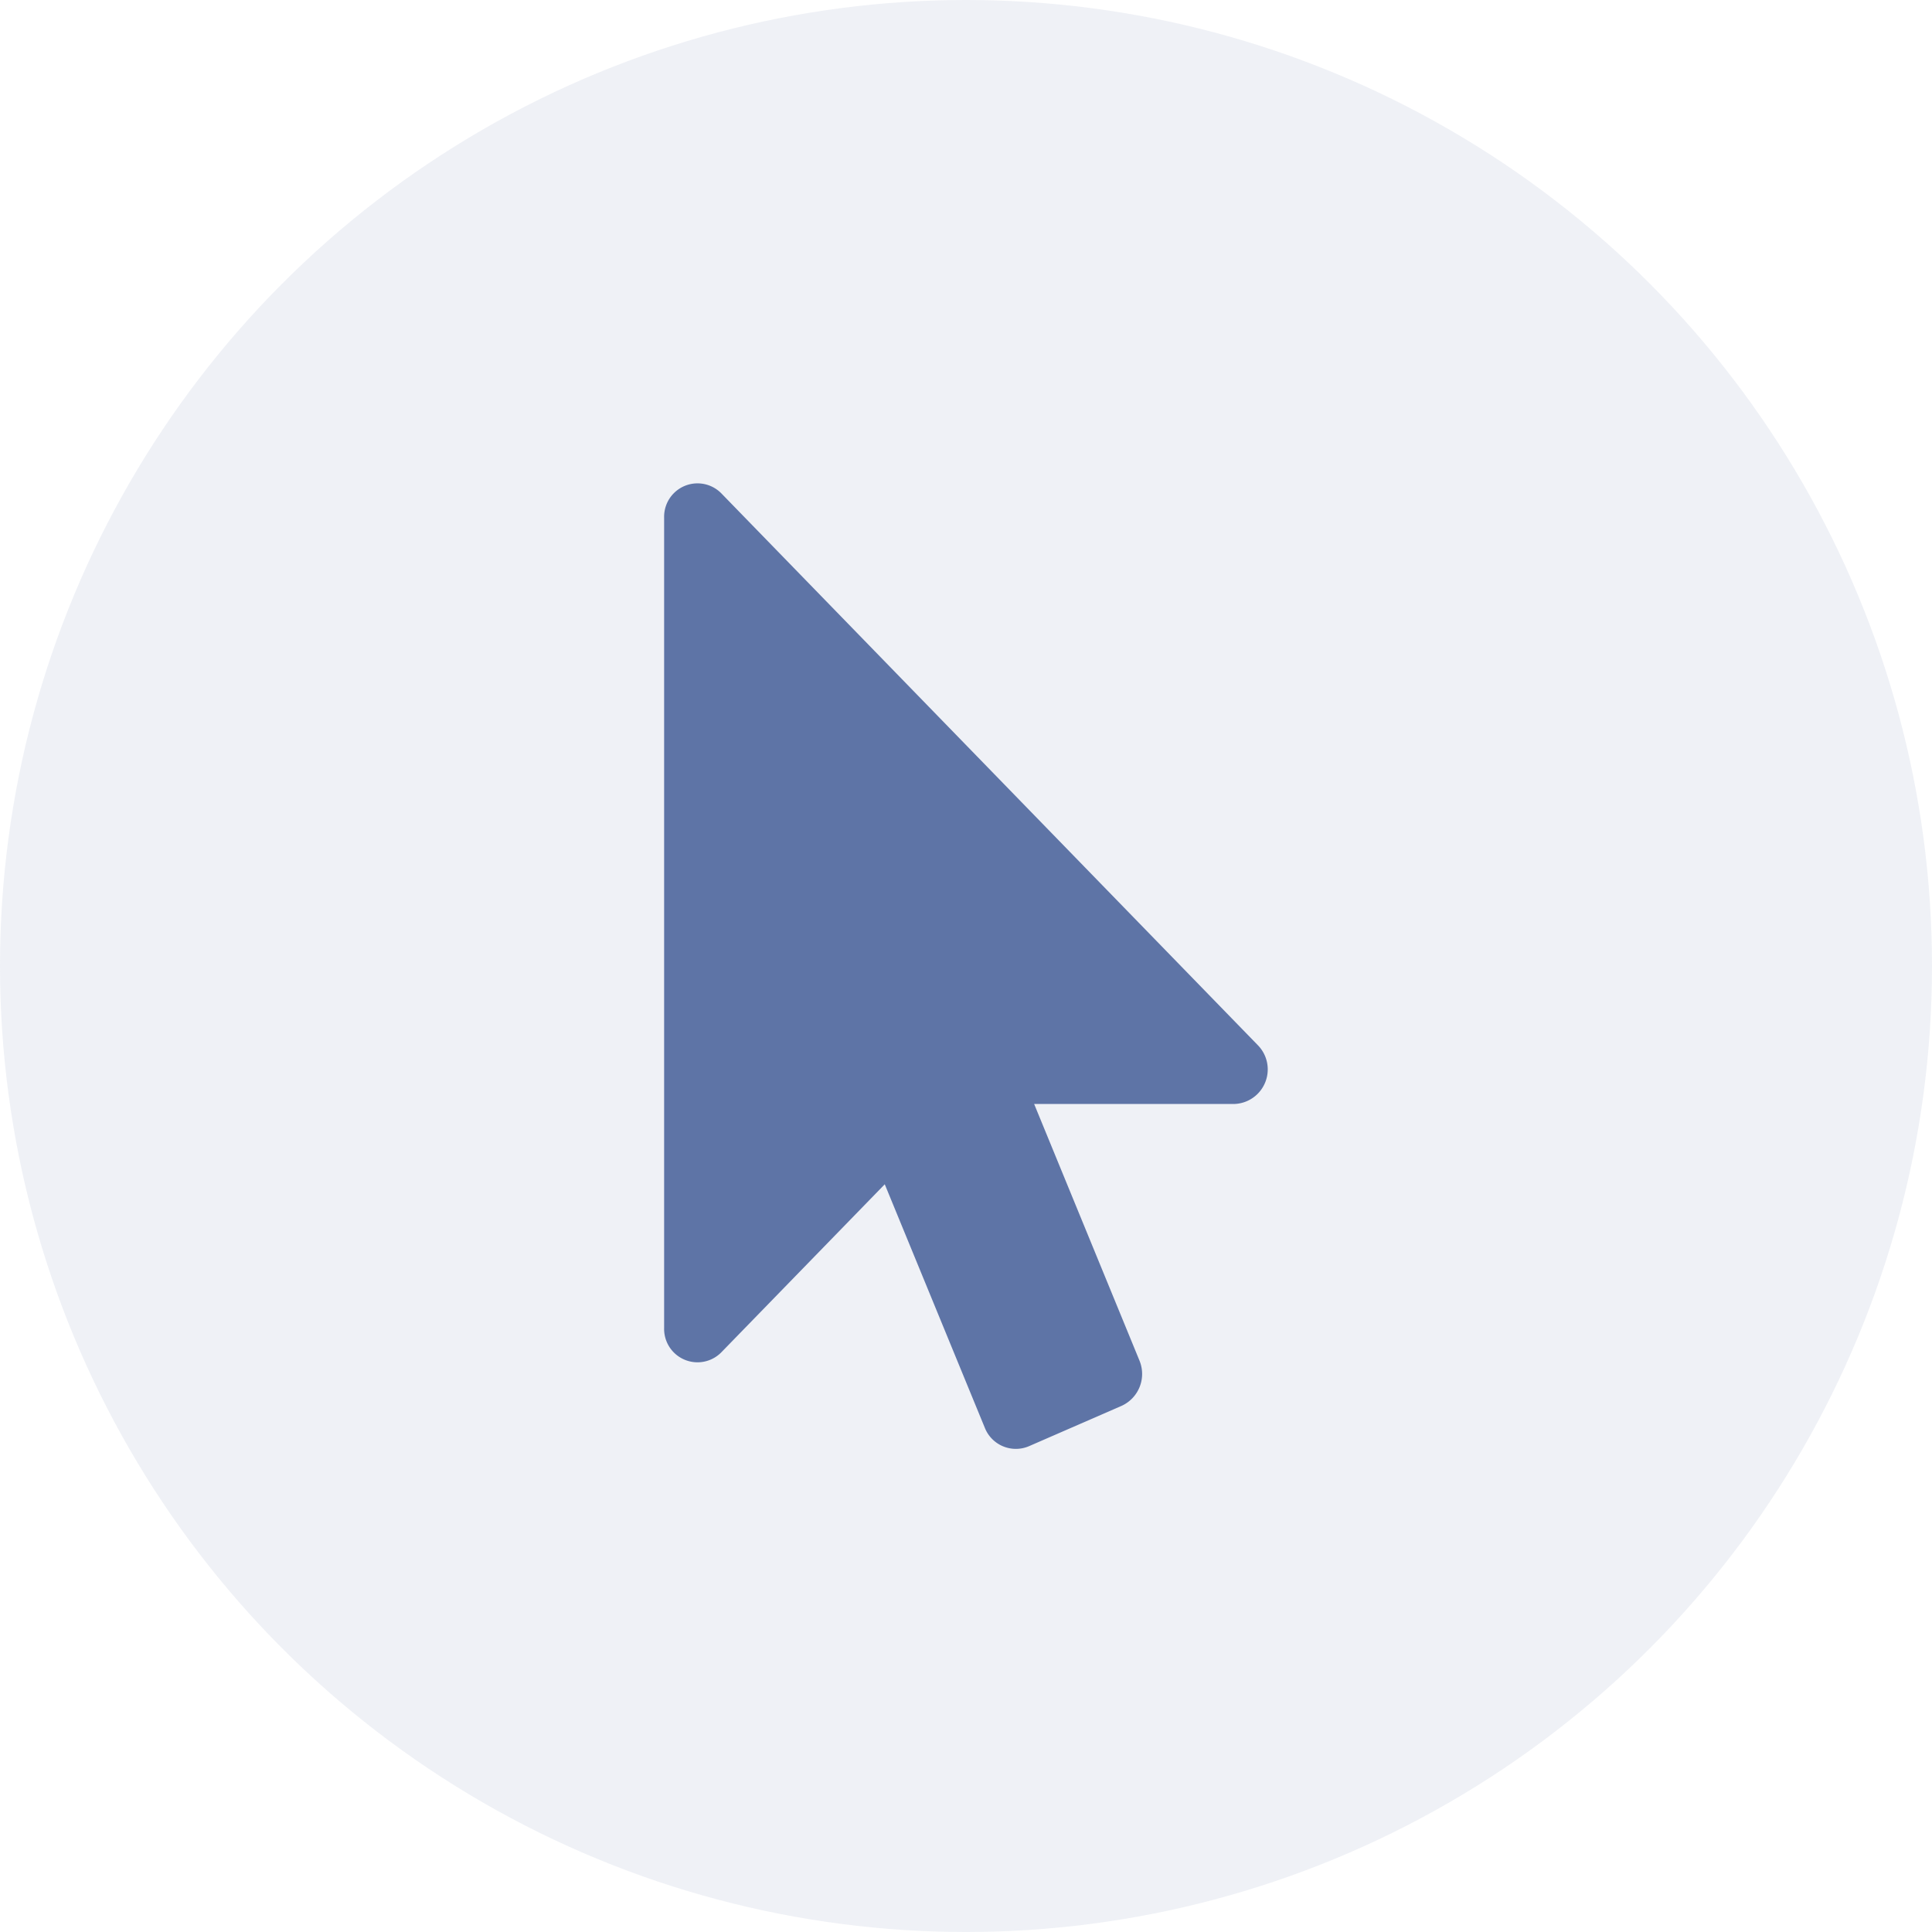
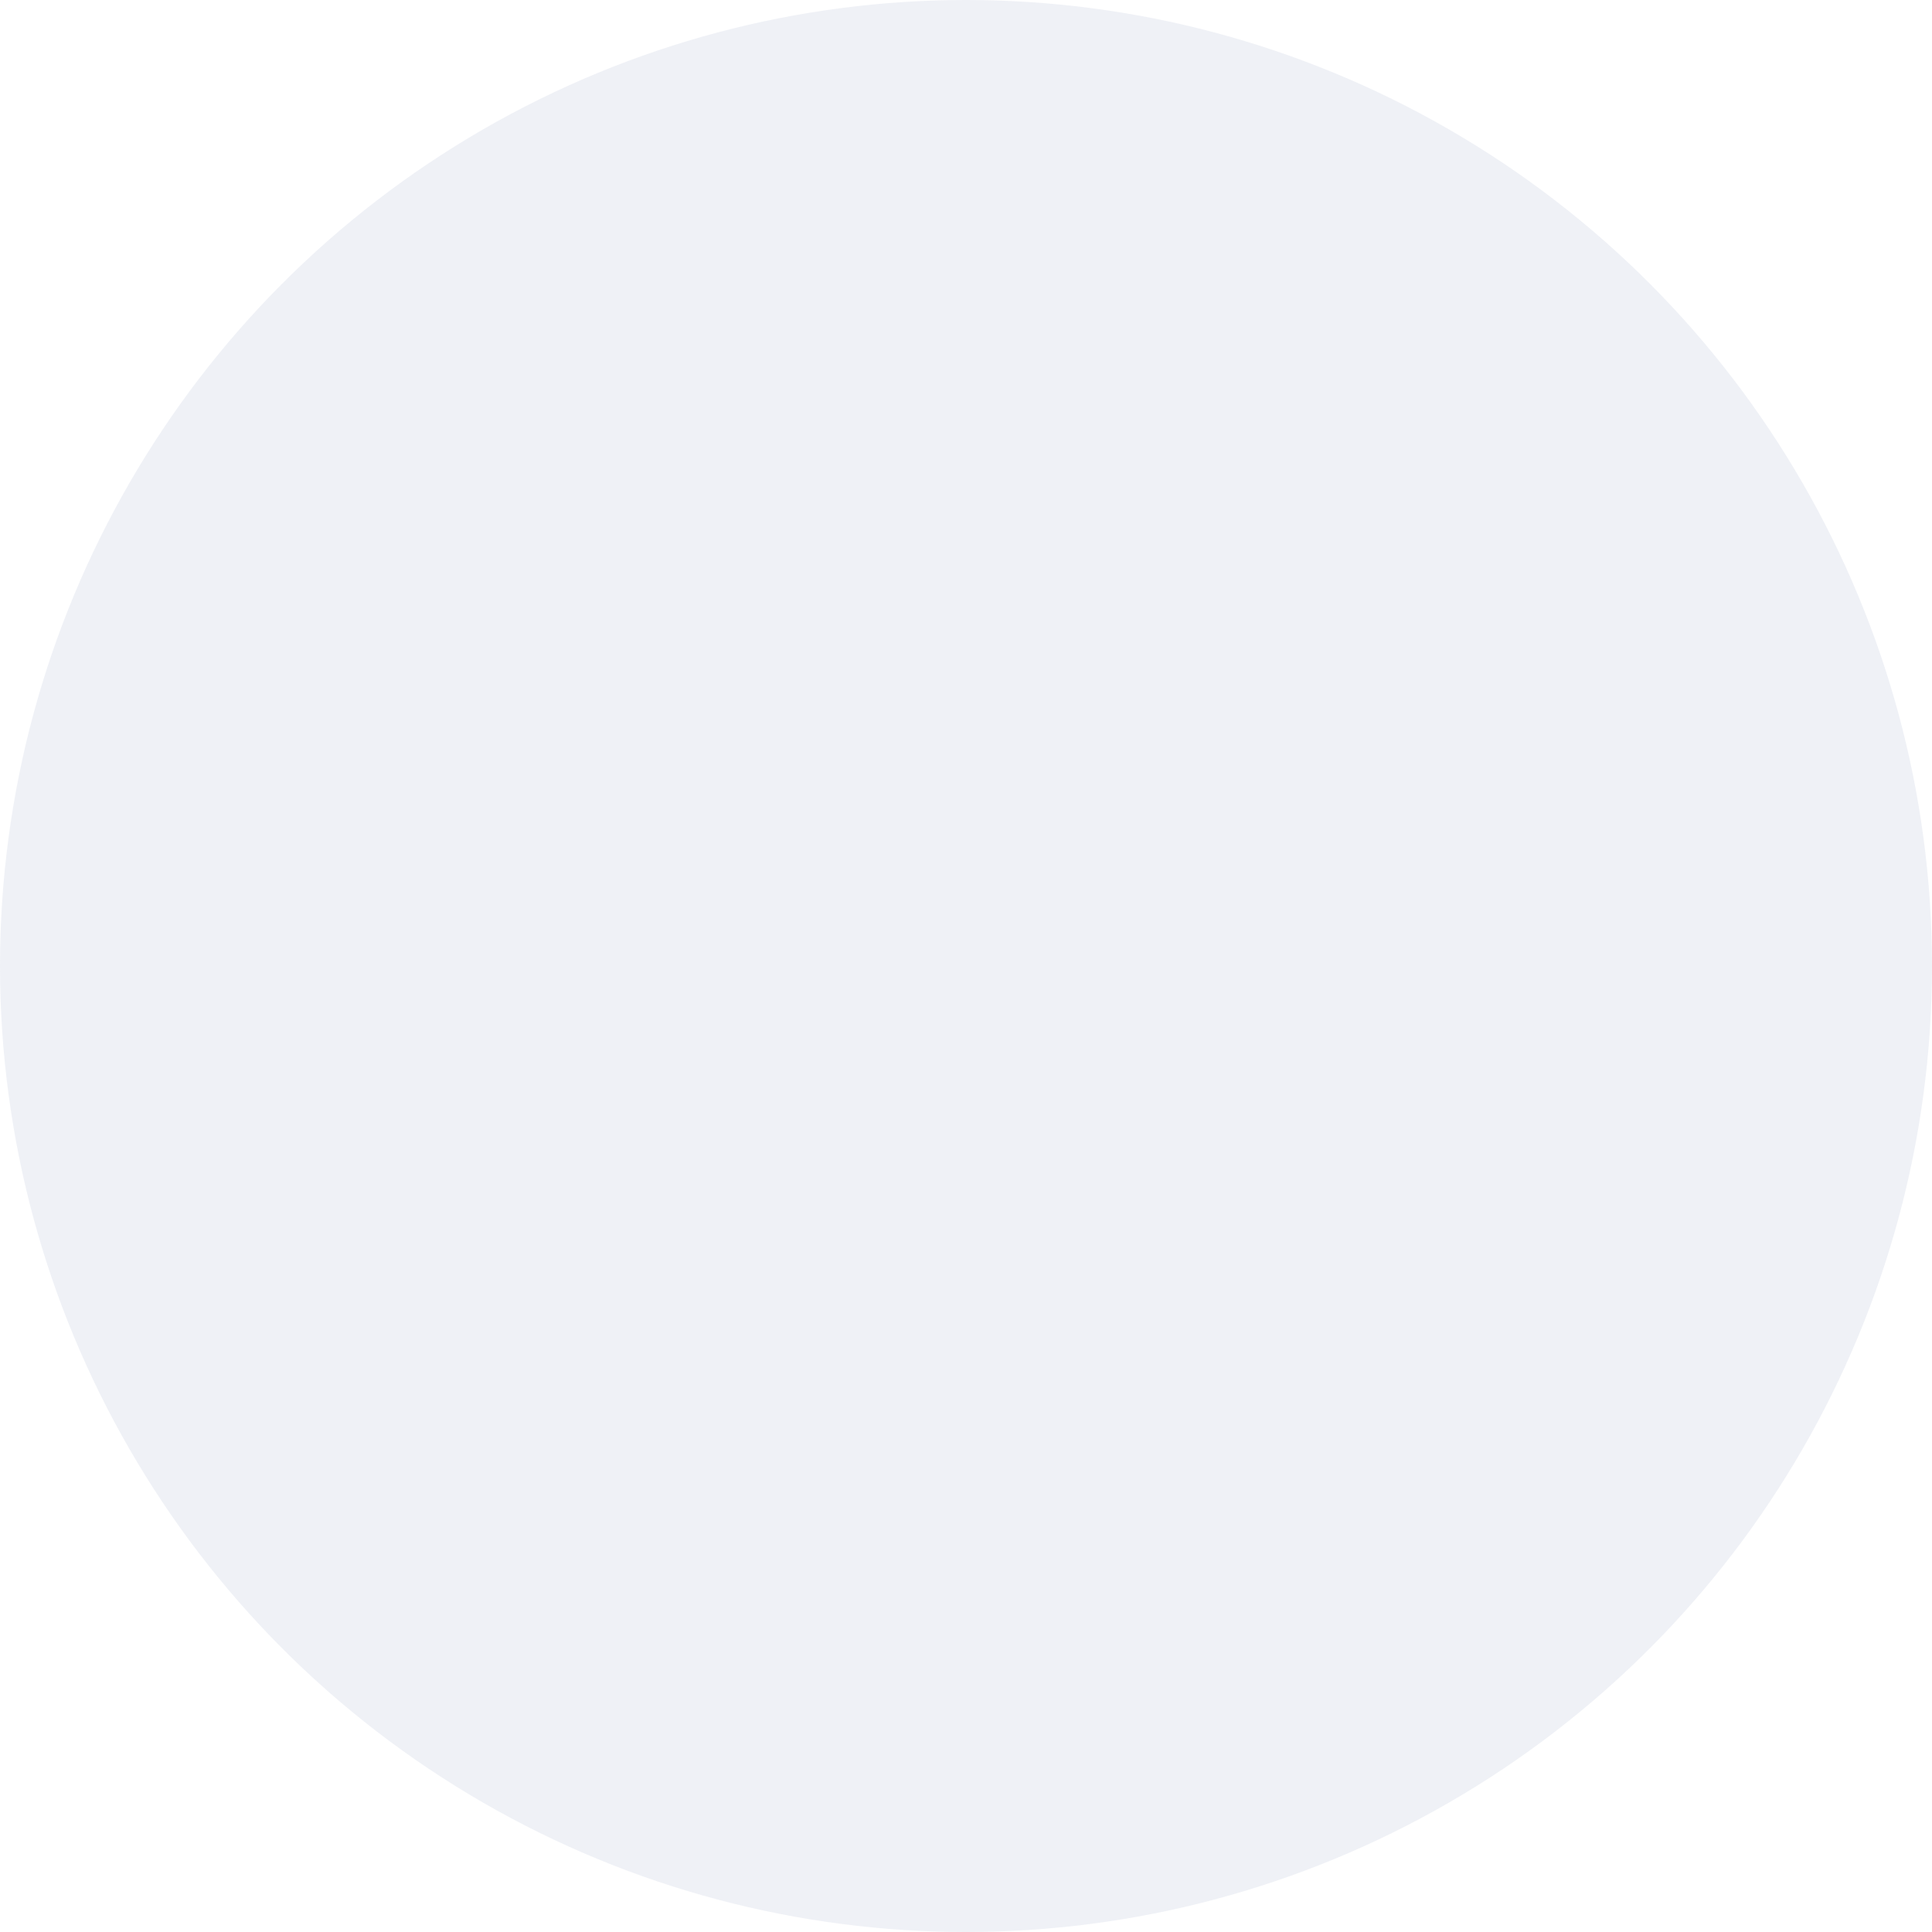
<svg xmlns="http://www.w3.org/2000/svg" width="60" height="60" viewBox="0 0 60 60">
  <g id="Groupe_281" data-name="Groupe 281" transform="translate(-7303 -1336)">
    <circle id="Ellipse_1" data-name="Ellipse 1" cx="30" cy="30" r="30" transform="translate(7303 1336)" fill="#5e74a6" opacity="0.1" />
-     <path id="Icon_awesome-mouse-pointer" data-name="Icon awesome-mouse-pointer" d="M17.706,19.285H11.491l3.271,7.968a1.088,1.088,0,0,1-.553,1.406l-2.881,1.255a1.037,1.037,0,0,1-1.367-.569L6.852,21.779,1.774,27A1.037,1.037,0,0,1,0,26.249V1.072A1.037,1.037,0,0,1,1.774.319L18.439,17.46A1.074,1.074,0,0,1,17.706,19.285Z" transform="translate(7323.625 1351)" fill="#5e74a6" />
  </g>
</svg>